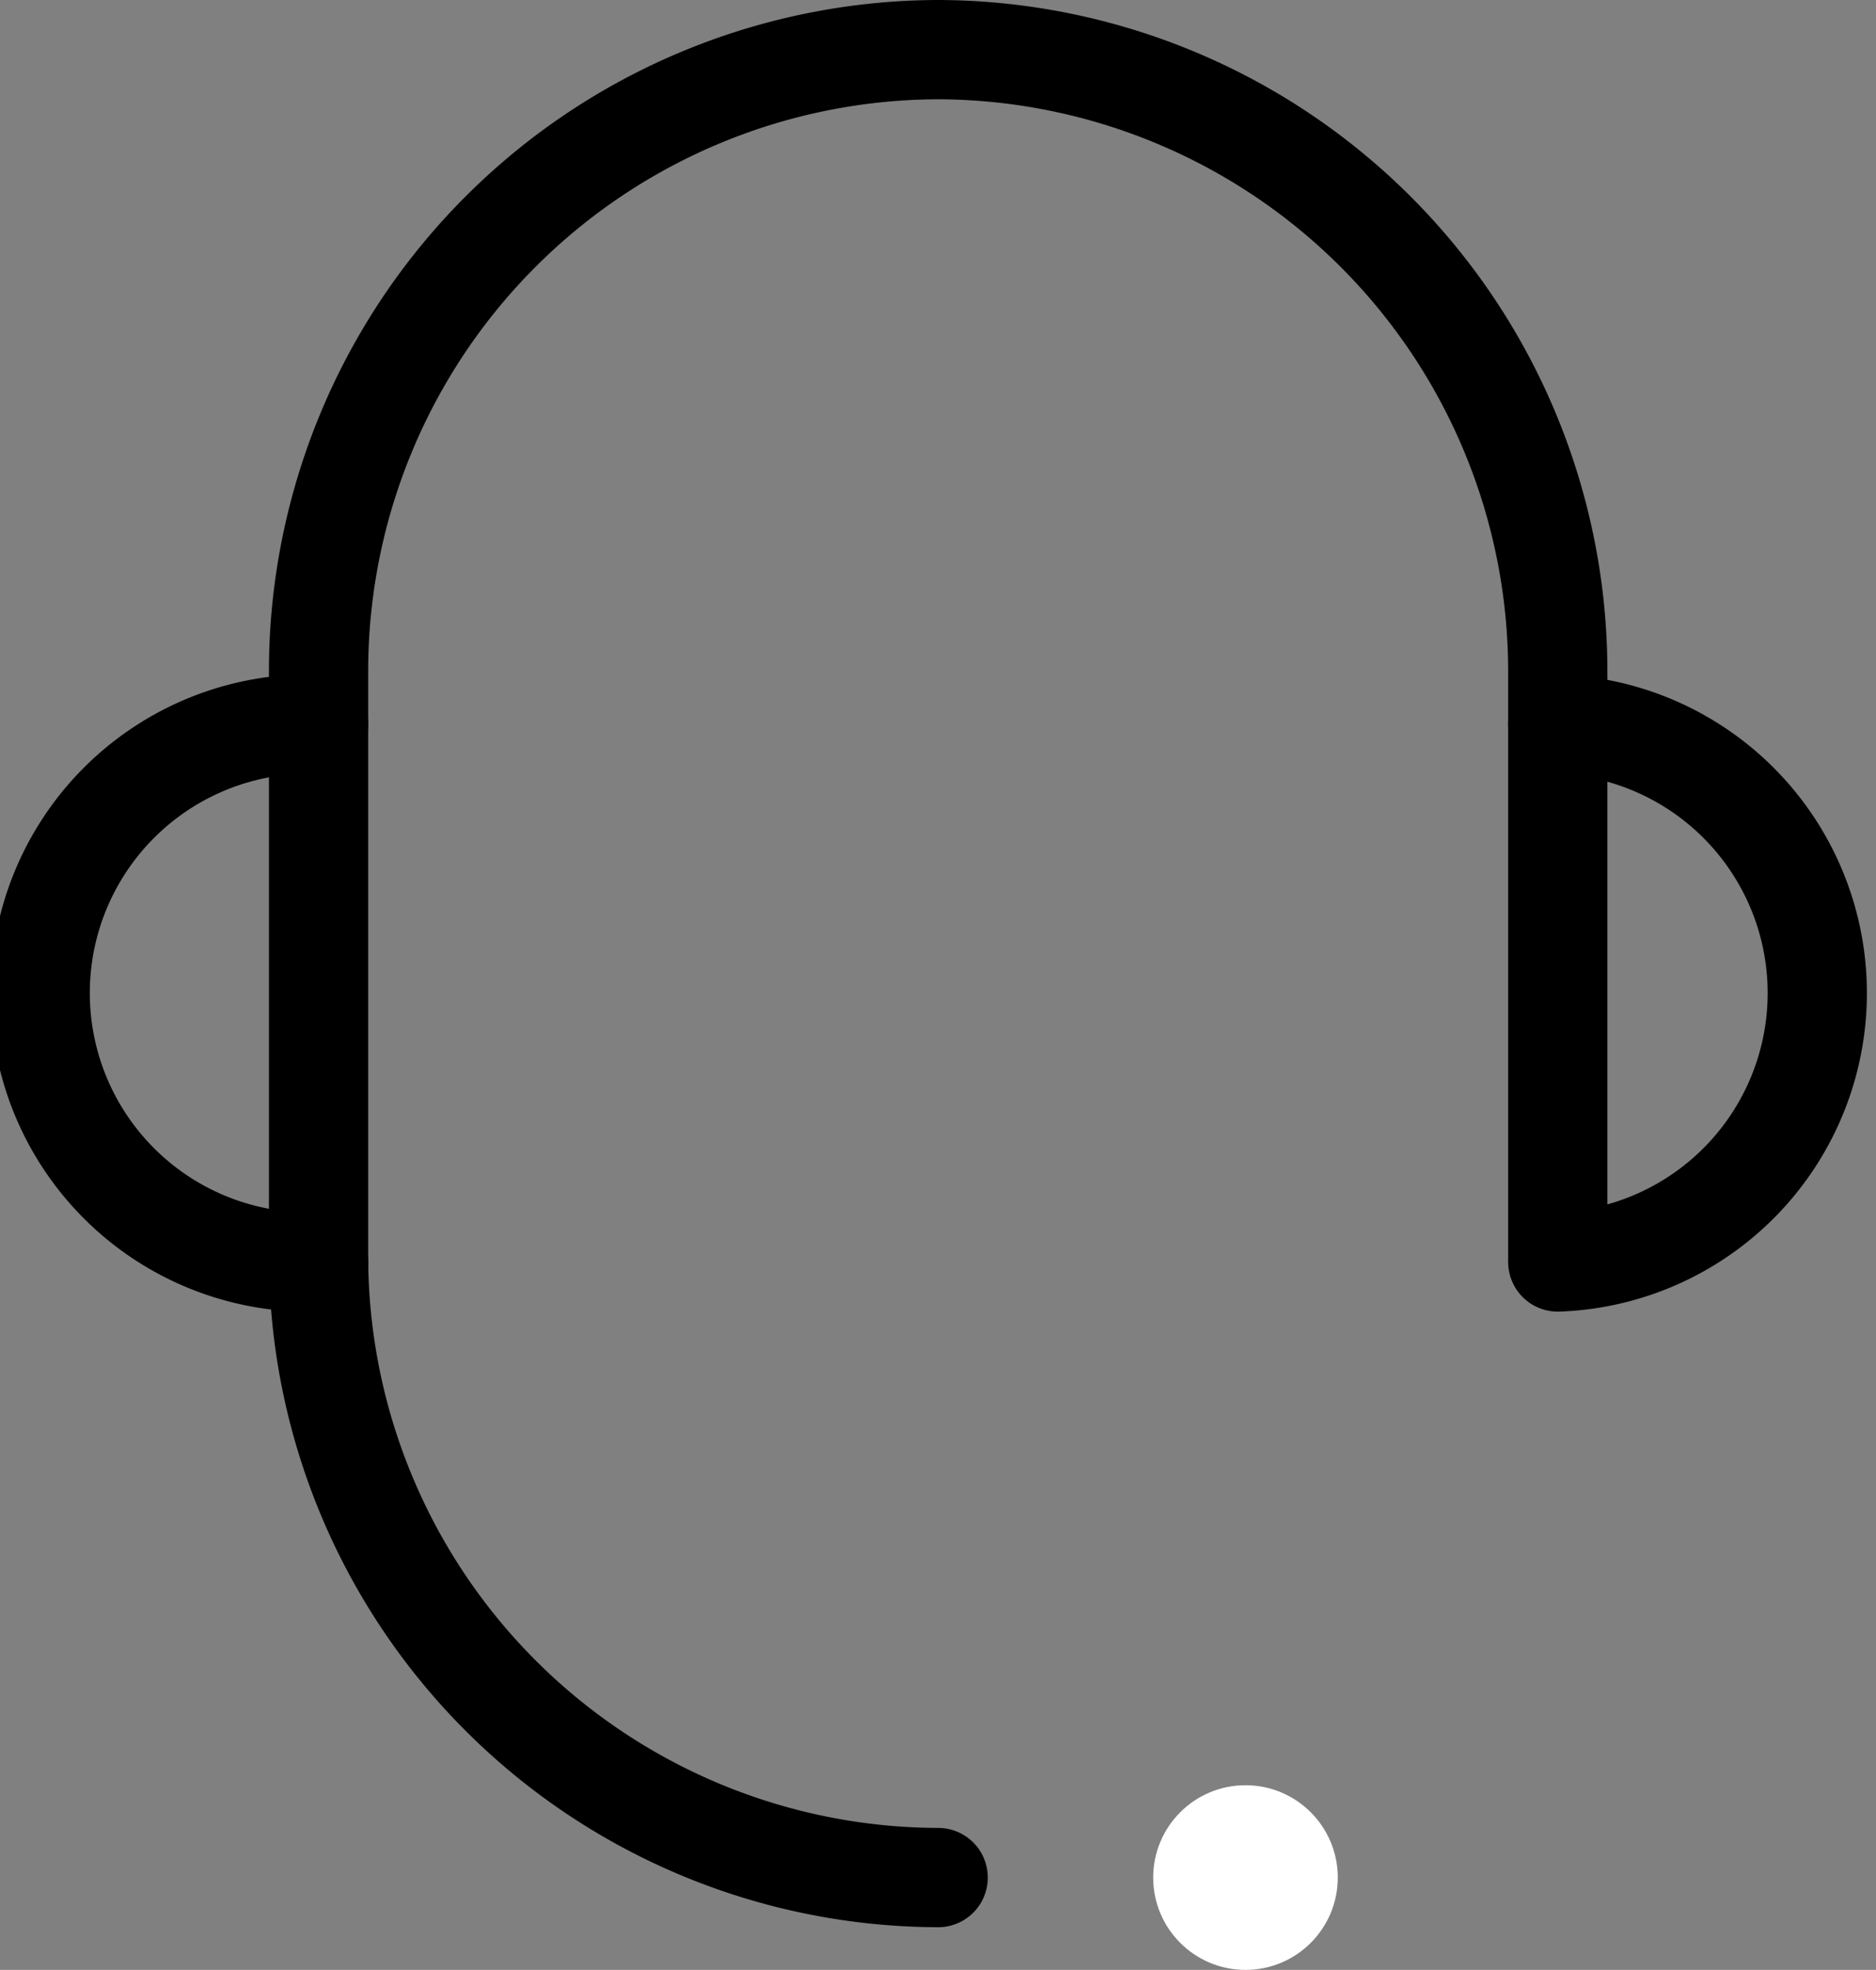
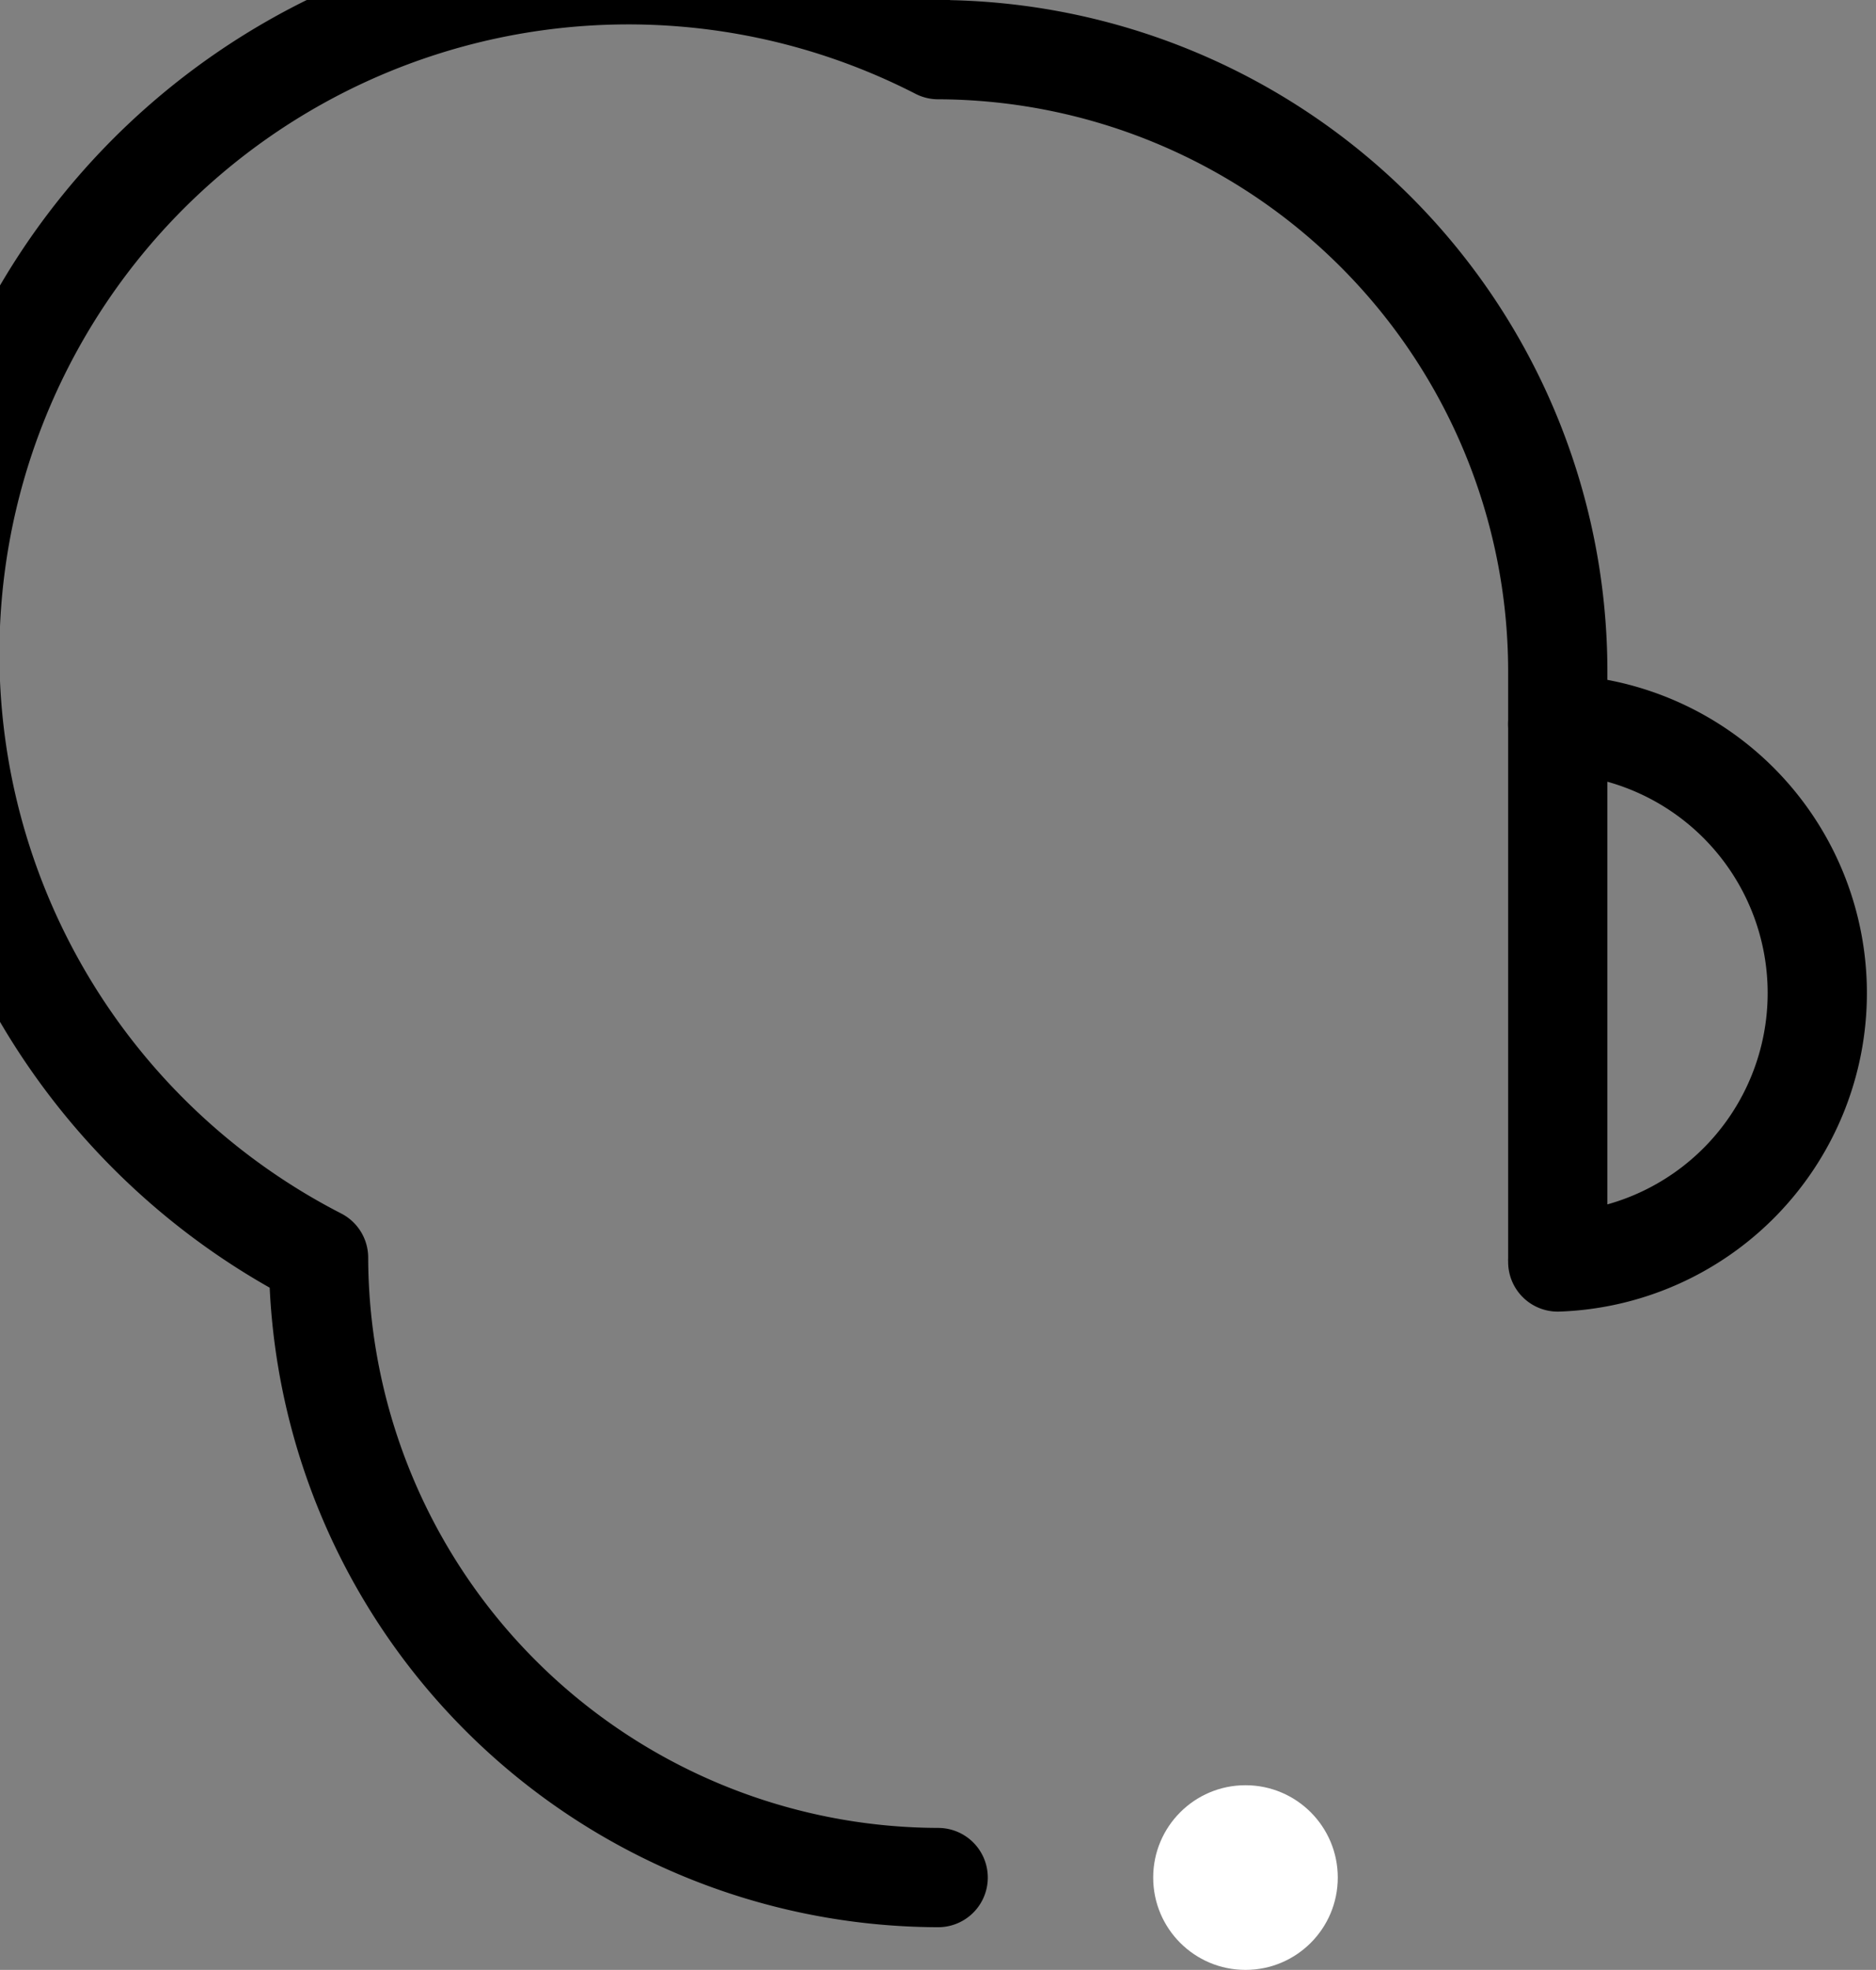
<svg xmlns="http://www.w3.org/2000/svg" viewBox="0 0 56.71 59.52">
  <rect x="0" y="0" width="56.71" height="59.52" fill="#808080" stroke="none" />
  <defs>
    <style>.cls-1{fill:#fff;}.cls-2{fill:none;stroke:#000;stroke-linecap:round;stroke-linejoin:round;stroke-width:3px;}</style>
  </defs>
  <g id="Layer_2" data-name="Layer 2">
    <g id="Layer_1-2" data-name="Layer 1">
      <circle class="cls-1" cx="37.65" cy="56.73" r="2.79" />
-       <path class="cls-2" d="M28.36,56.73h0A18.78,18.78,0,0,1,9.63,38V20.23A18.78,18.78,0,0,1,28.36,1.5h0A18.79,18.79,0,0,1,47.09,20.23V38" />
+       <path class="cls-2" d="M28.36,56.73h0A18.78,18.78,0,0,1,9.63,38A18.78,18.78,0,0,1,28.36,1.5h0A18.79,18.79,0,0,1,47.09,20.23V38" />
      <path class="cls-2" d="M47.09,21.88a8.13,8.13,0,0,1,0,16.25" />
-       <path class="cls-2" d="M9.63,38.13a8.13,8.13,0,1,1,0-16.25" />
    </g>
  </g>
</svg>